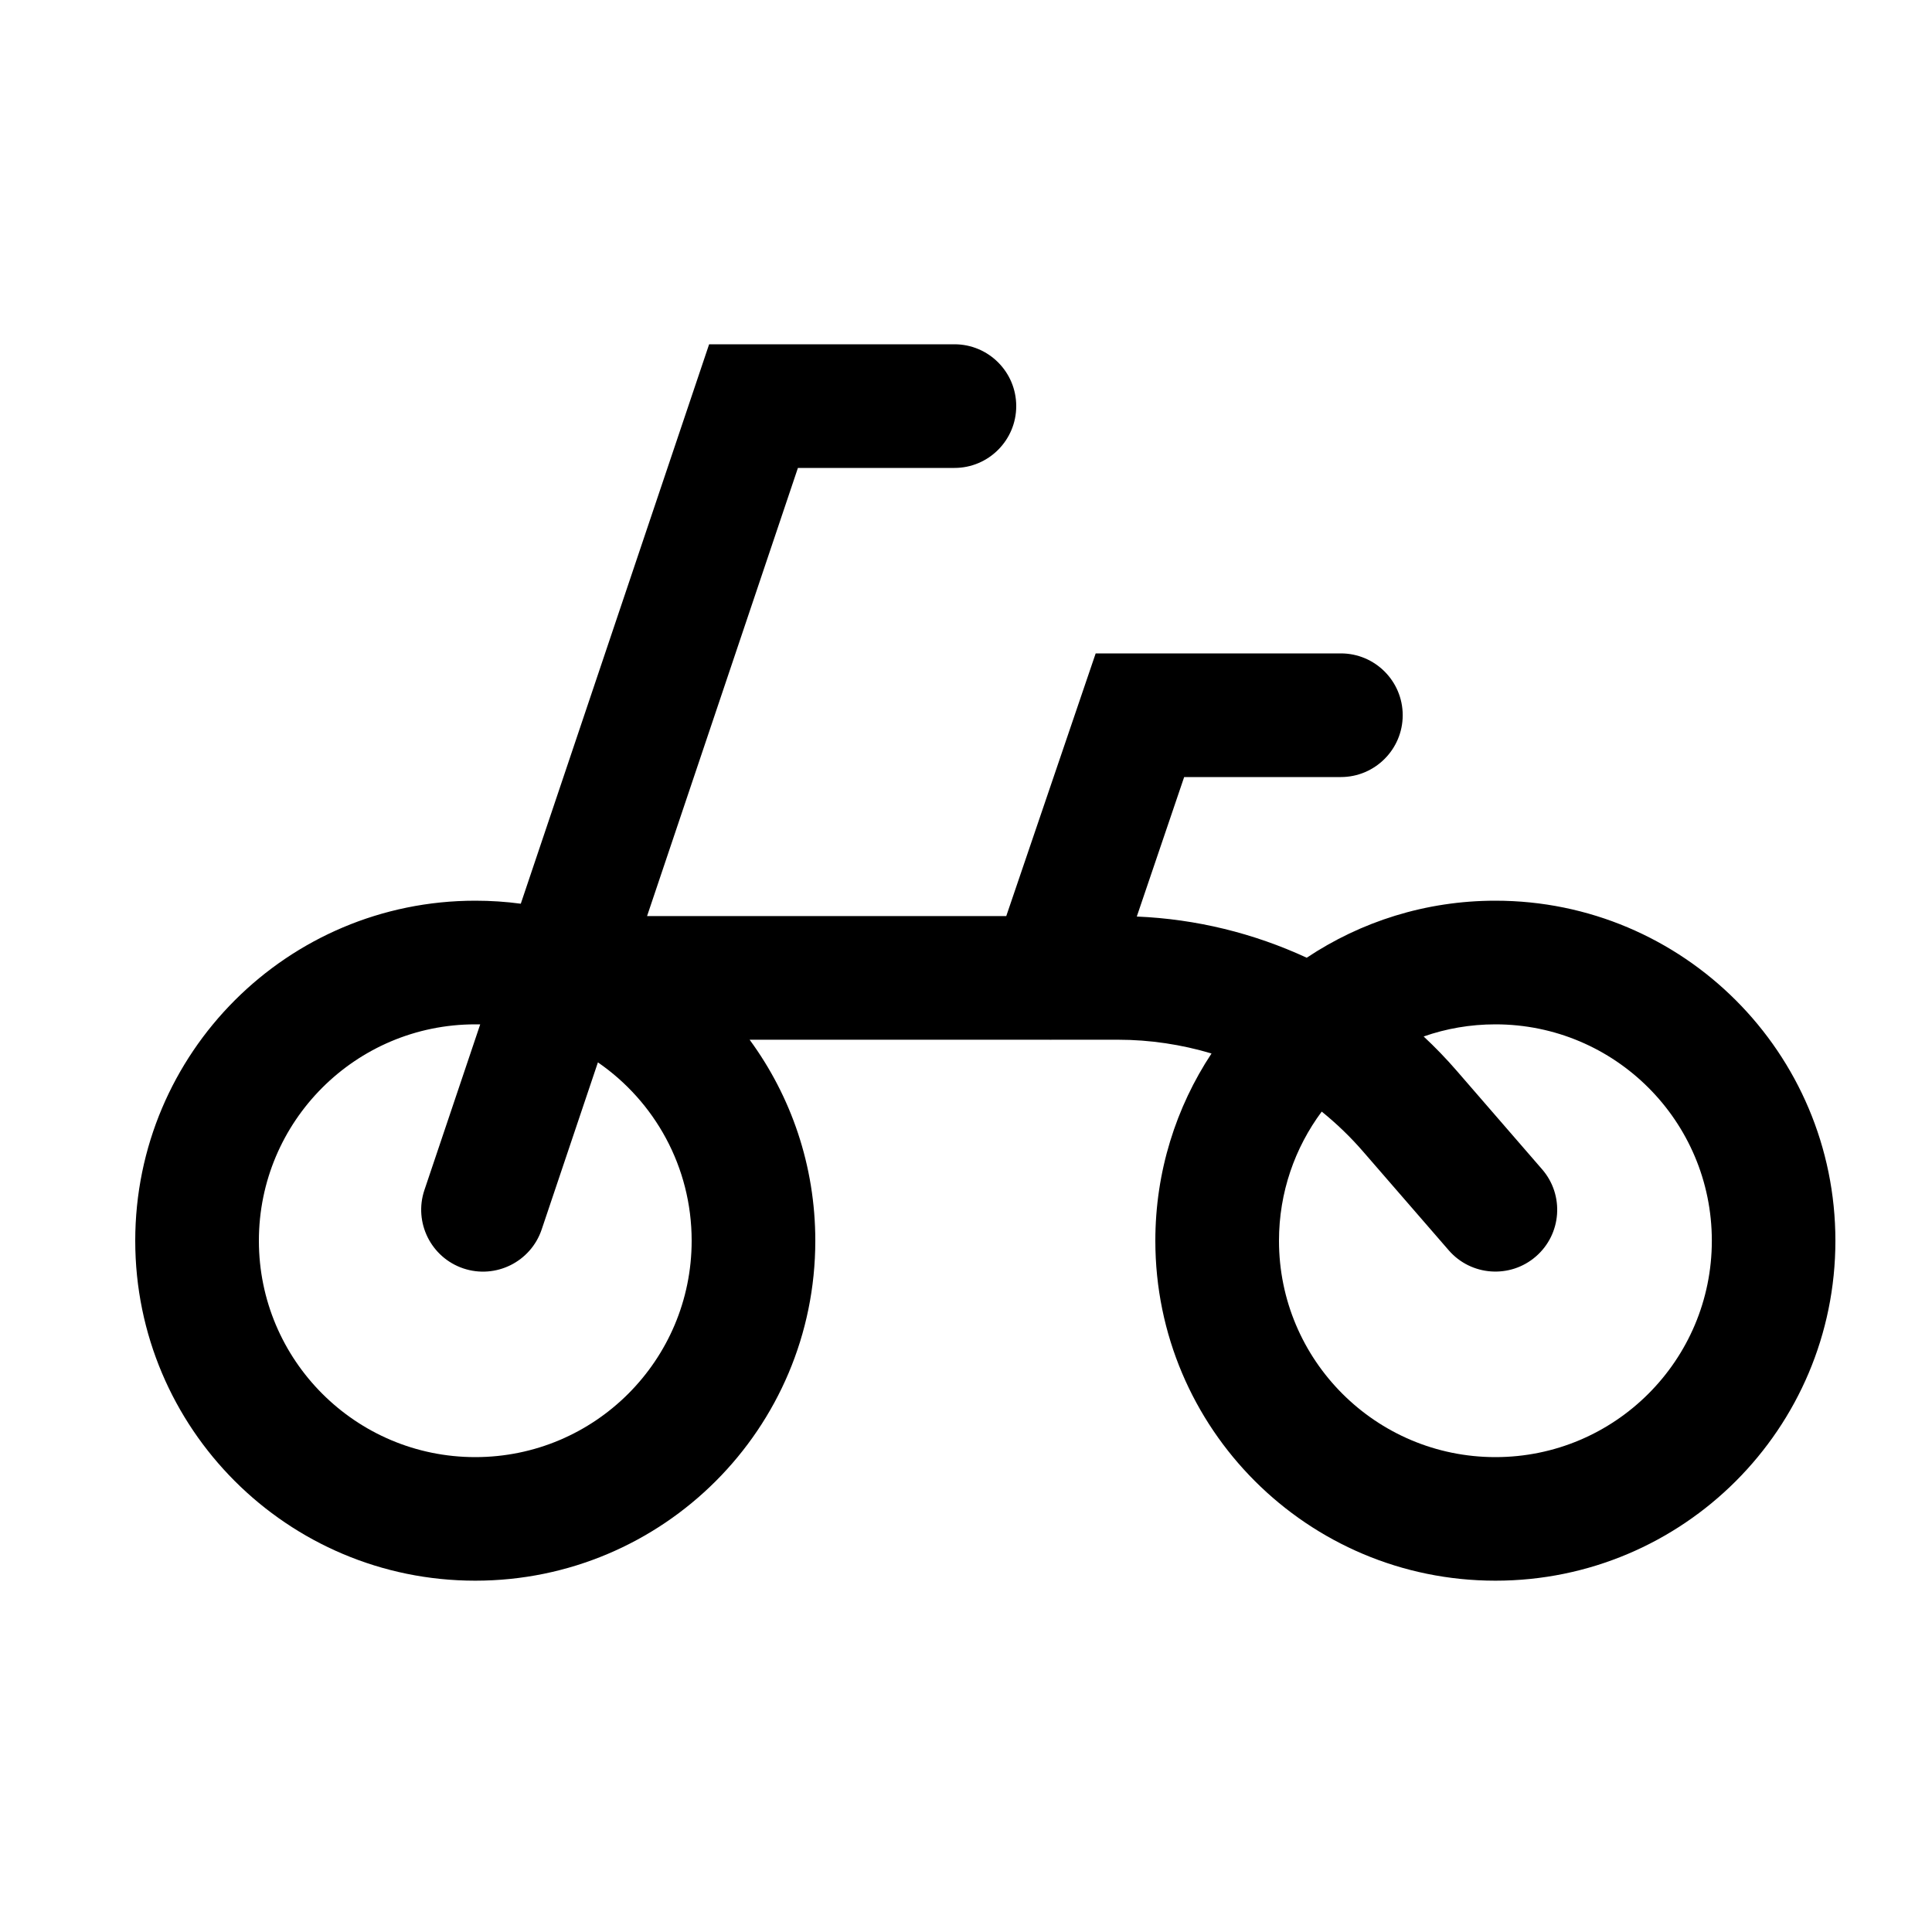
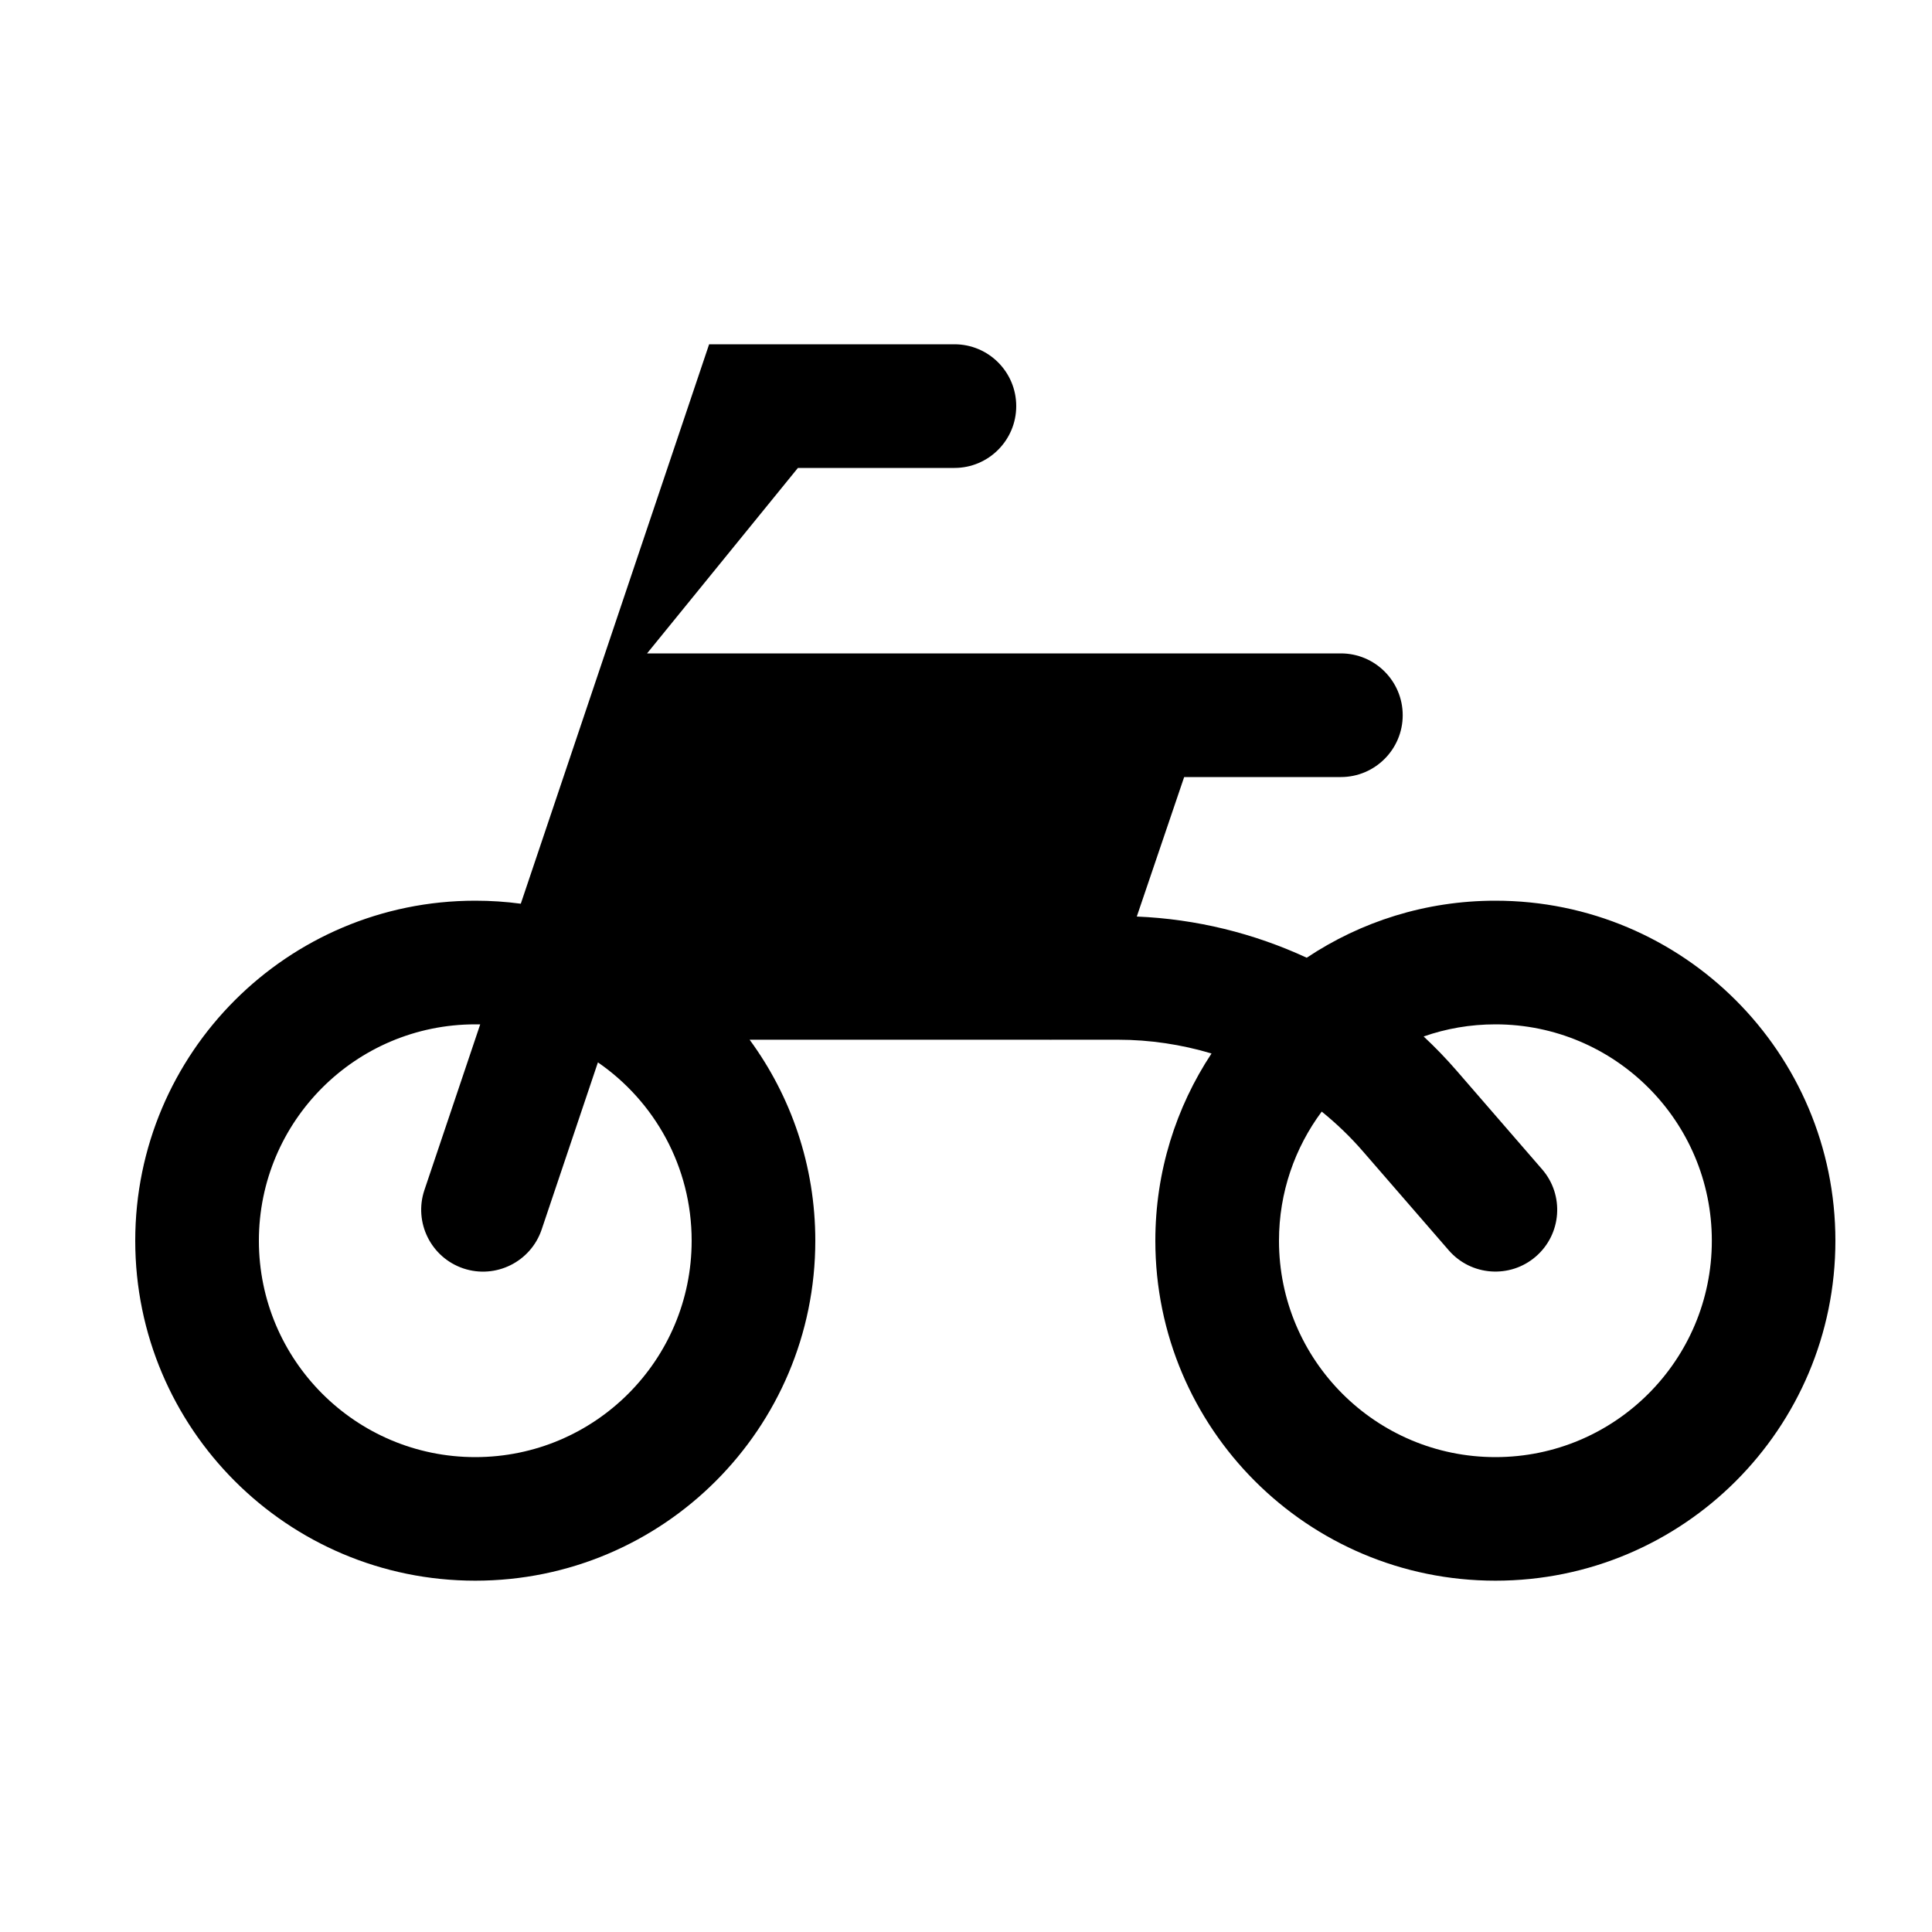
<svg xmlns="http://www.w3.org/2000/svg" width="25" height="25" viewBox="0 0 25 25" fill="none">
-   <path fill-rule="evenodd" clip-rule="evenodd" d="M12.351 4.455H9.176L6.739 11.694C6.547 11.668 6.35 11.655 6.15 11.655C3.72 11.655 1.75 13.624 1.75 16.055C1.75 18.485 3.72 20.454 6.15 20.454C8.581 20.454 10.55 18.485 10.55 16.055C10.55 15.082 10.235 14.183 9.7 13.454H13.576C13.588 13.455 13.601 13.455 13.613 13.454H14.467C14.881 13.454 15.288 13.516 15.677 13.632C15.218 14.327 14.95 15.16 14.95 16.055C14.95 18.485 16.92 20.454 19.351 20.454C21.78 20.454 23.75 18.485 23.75 16.055C23.75 13.624 21.78 11.655 19.351 11.655C18.447 11.655 17.608 11.927 16.909 12.393C16.224 12.076 15.478 11.892 14.71 11.86L15.323 10.055H17.351C17.792 10.055 18.151 9.696 18.151 9.255C18.151 8.813 17.792 8.455 17.351 8.455H14.178L13.021 11.854H8.373L10.325 6.055H12.351C12.792 6.055 13.15 5.696 13.15 5.255C13.15 4.813 12.792 4.455 12.351 4.455ZM17.103 14.384C17.296 14.54 17.476 14.713 17.641 14.904L18.746 16.178C19.035 16.512 19.541 16.548 19.874 16.259C20.208 15.97 20.244 15.464 19.955 15.131L18.85 13.856C18.715 13.7 18.572 13.552 18.422 13.412C18.713 13.31 19.025 13.255 19.351 13.255C20.897 13.255 22.151 14.508 22.151 16.055C22.151 17.601 20.897 18.855 19.351 18.855C17.804 18.855 16.55 17.601 16.55 16.055C16.55 15.429 16.756 14.851 17.103 14.384ZM6.214 13.255L5.492 15.399C5.351 15.818 5.577 16.272 5.995 16.413C6.414 16.554 6.868 16.328 7.009 15.91L7.737 13.747C8.47 14.252 8.95 15.097 8.95 16.055C8.95 17.601 7.697 18.855 6.15 18.855C4.604 18.855 3.35 17.601 3.35 16.055C3.35 14.508 4.604 13.255 6.15 13.255C6.172 13.255 6.193 13.255 6.214 13.255Z" fill="black" />
+   <path fill-rule="evenodd" clip-rule="evenodd" d="M12.351 4.455H9.176L6.739 11.694C6.547 11.668 6.35 11.655 6.15 11.655C3.72 11.655 1.75 13.624 1.75 16.055C1.75 18.485 3.72 20.454 6.15 20.454C8.581 20.454 10.55 18.485 10.55 16.055C10.55 15.082 10.235 14.183 9.7 13.454H13.576C13.588 13.455 13.601 13.455 13.613 13.454H14.467C14.881 13.454 15.288 13.516 15.677 13.632C15.218 14.327 14.95 15.16 14.95 16.055C14.95 18.485 16.92 20.454 19.351 20.454C21.78 20.454 23.75 18.485 23.75 16.055C23.75 13.624 21.78 11.655 19.351 11.655C18.447 11.655 17.608 11.927 16.909 12.393C16.224 12.076 15.478 11.892 14.71 11.86L15.323 10.055H17.351C17.792 10.055 18.151 9.696 18.151 9.255C18.151 8.813 17.792 8.455 17.351 8.455H14.178H8.373L10.325 6.055H12.351C12.792 6.055 13.15 5.696 13.15 5.255C13.15 4.813 12.792 4.455 12.351 4.455ZM17.103 14.384C17.296 14.54 17.476 14.713 17.641 14.904L18.746 16.178C19.035 16.512 19.541 16.548 19.874 16.259C20.208 15.97 20.244 15.464 19.955 15.131L18.85 13.856C18.715 13.7 18.572 13.552 18.422 13.412C18.713 13.31 19.025 13.255 19.351 13.255C20.897 13.255 22.151 14.508 22.151 16.055C22.151 17.601 20.897 18.855 19.351 18.855C17.804 18.855 16.55 17.601 16.55 16.055C16.55 15.429 16.756 14.851 17.103 14.384ZM6.214 13.255L5.492 15.399C5.351 15.818 5.577 16.272 5.995 16.413C6.414 16.554 6.868 16.328 7.009 15.91L7.737 13.747C8.47 14.252 8.95 15.097 8.95 16.055C8.95 17.601 7.697 18.855 6.15 18.855C4.604 18.855 3.35 17.601 3.35 16.055C3.35 14.508 4.604 13.255 6.15 13.255C6.172 13.255 6.193 13.255 6.214 13.255Z" fill="black" />
</svg>